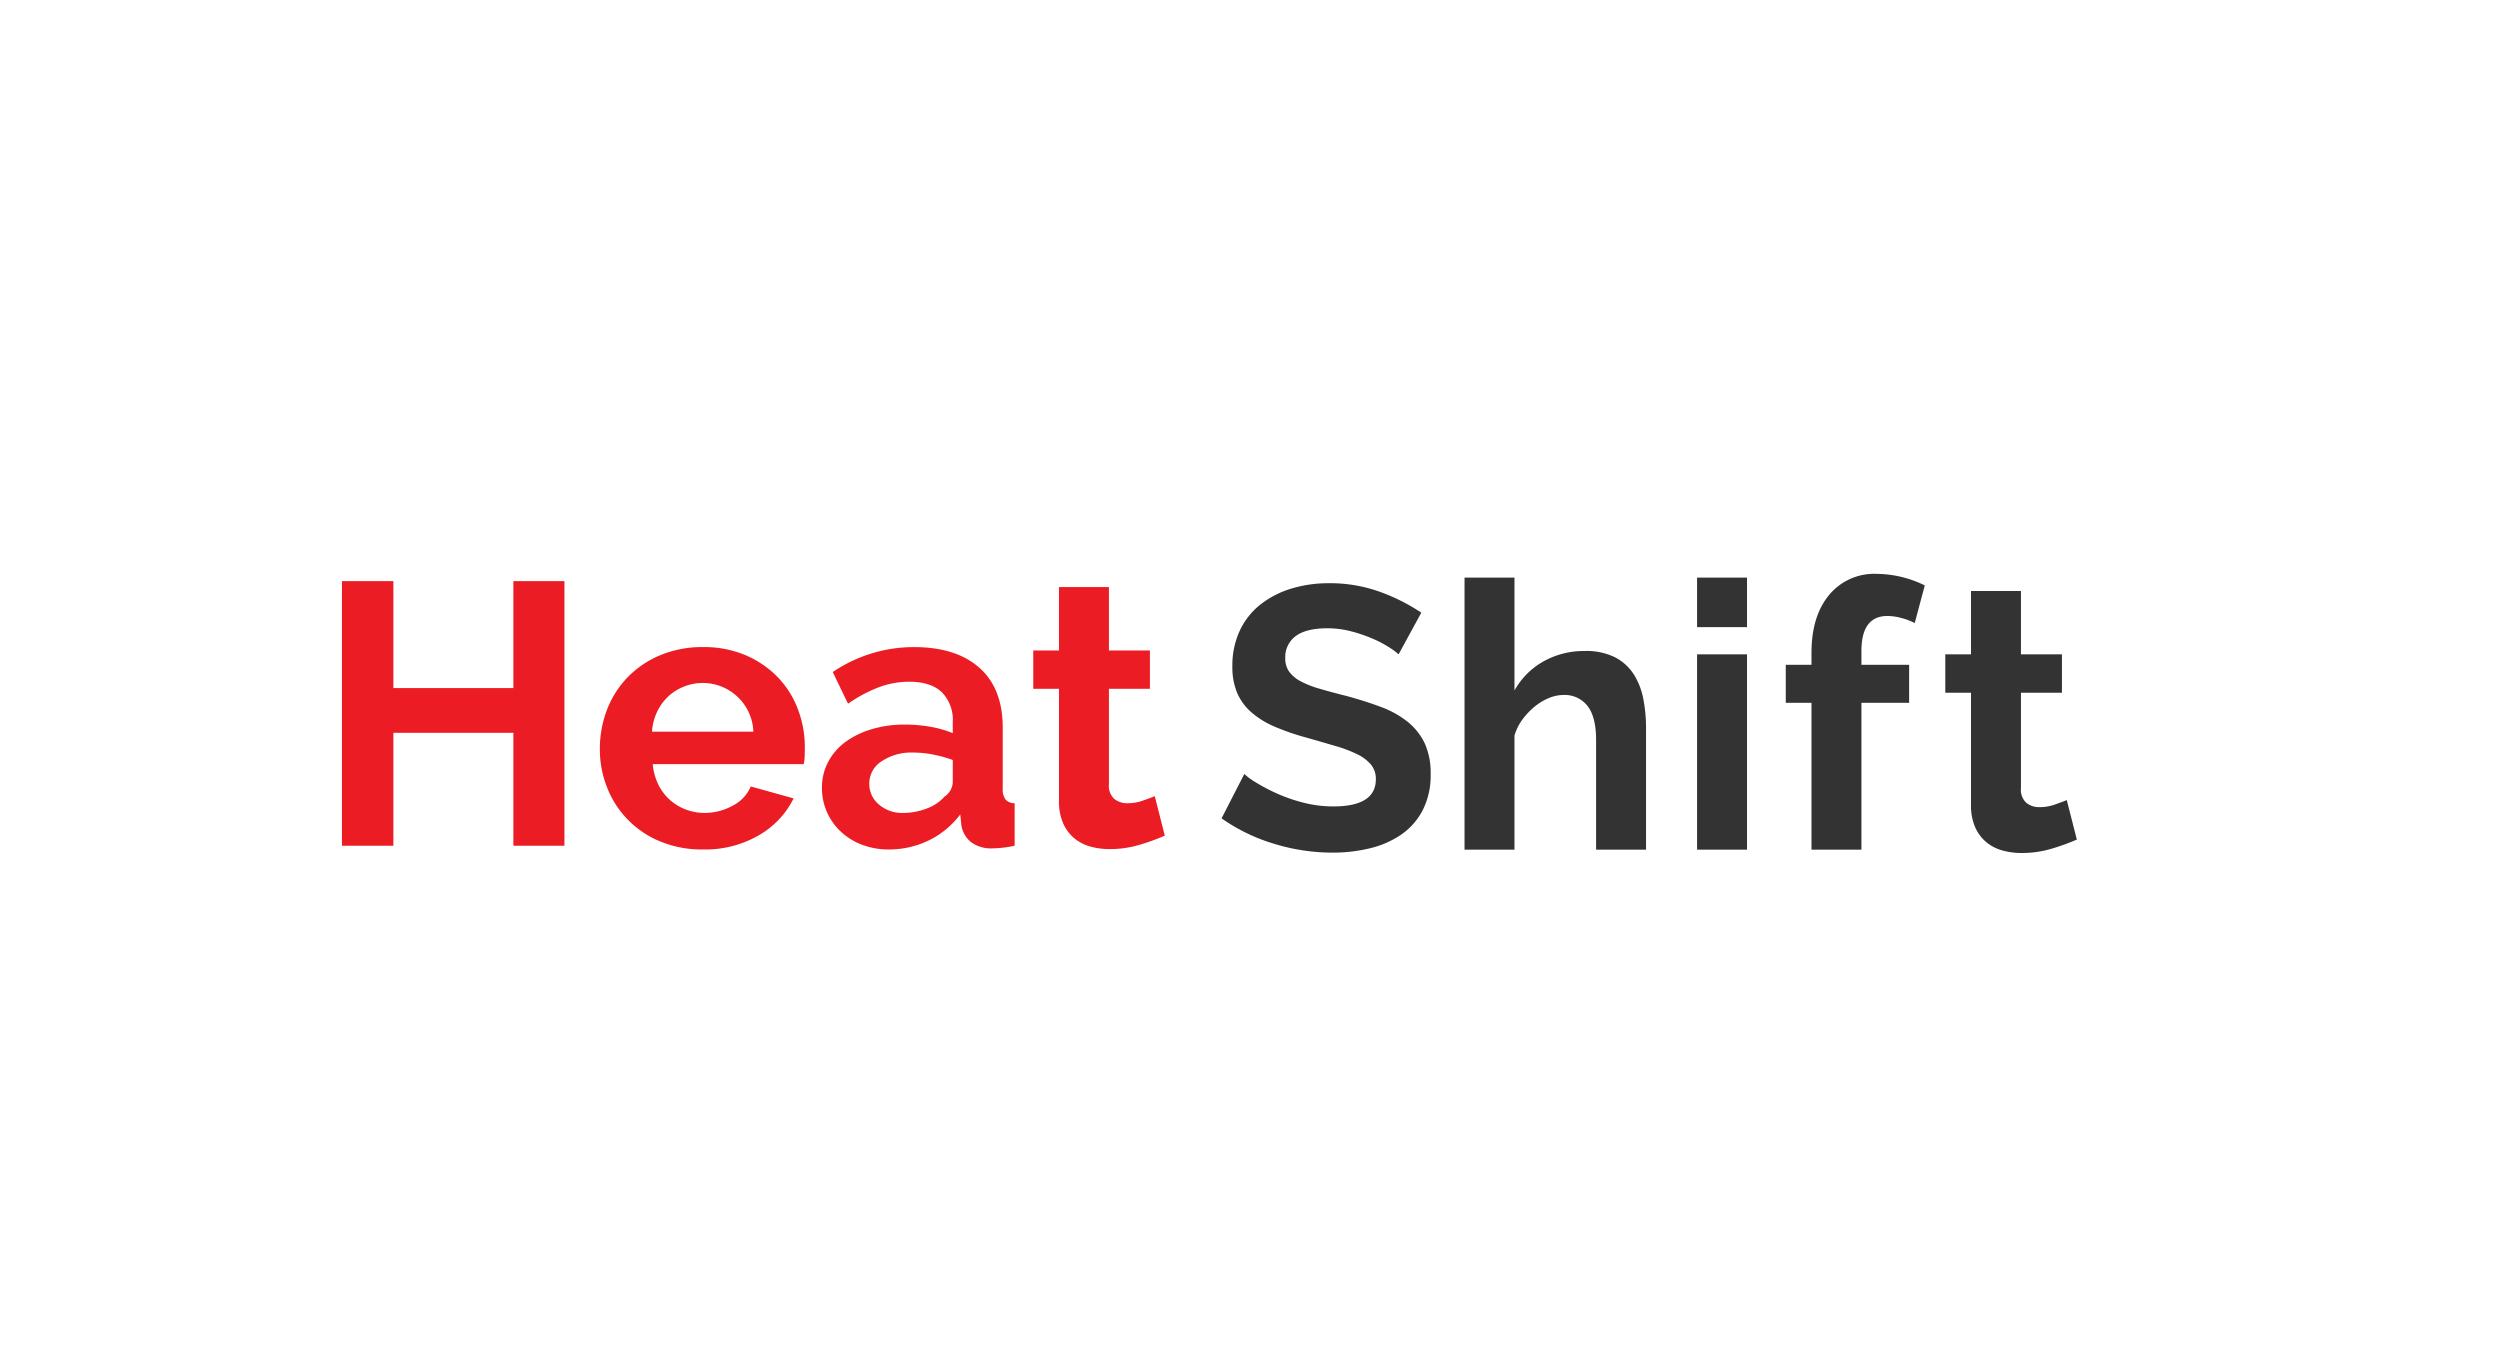
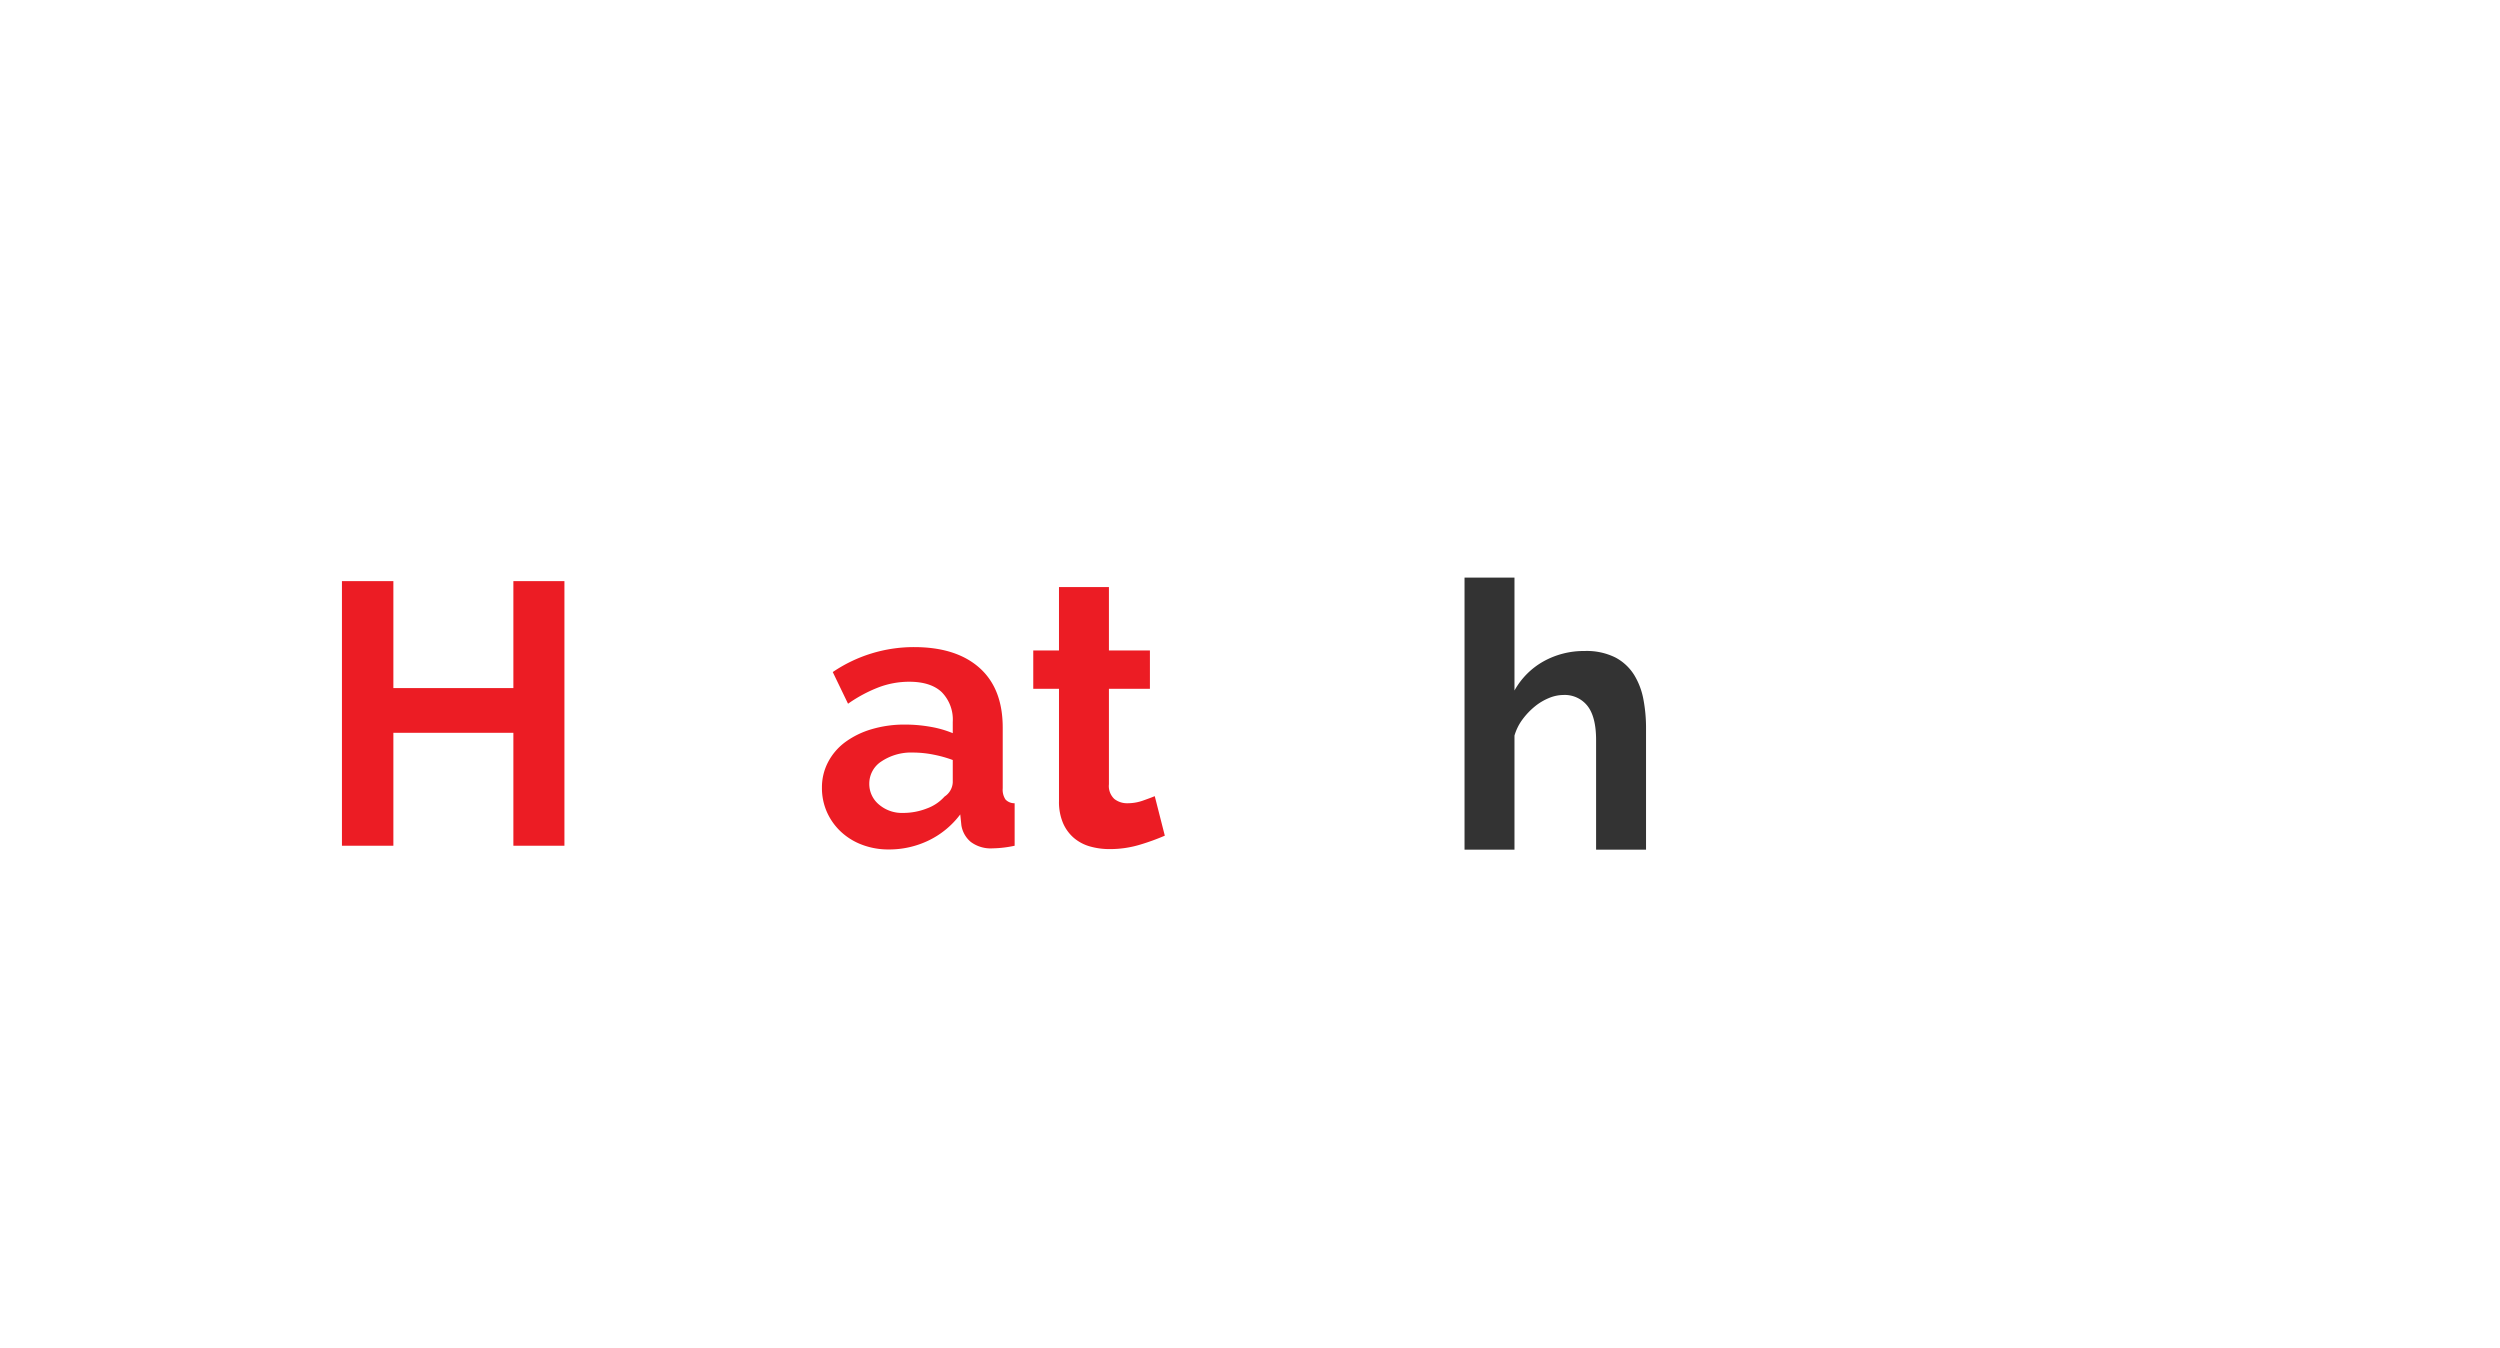
<svg xmlns="http://www.w3.org/2000/svg" id="Layer_1" data-name="Layer 1" viewBox="0 0 551 297">
  <defs>
    <style>.cls-1{fill:#ec1c24;}.cls-2{fill:#333;}</style>
  </defs>
  <title>HeatShift Logo (no legal)</title>
  <path class="cls-1" d="M124.4,128.08V186.4H113.149V161.51H86.7V186.4H75.364V128.08H86.7v23.573h26.449V128.08Z" />
-   <path class="cls-1" d="M154.874,187.221a23.916,23.916,0,0,1-9.363-1.767,21.112,21.112,0,0,1-11.7-11.87,22.629,22.629,0,0,1-1.6-8.46,23.947,23.947,0,0,1,1.56-8.665,21.138,21.138,0,0,1,4.518-7.147,21.587,21.587,0,0,1,7.186-4.887,23.958,23.958,0,0,1,9.487-1.807,23.363,23.363,0,0,1,9.405,1.807,21.693,21.693,0,0,1,7.065,4.847,20.623,20.623,0,0,1,4.435,7.065,23.539,23.539,0,0,1,1.519,8.376q0,1.069-.04,2.055a8.658,8.658,0,0,1-.206,1.643H143.869a12.8,12.8,0,0,0,1.23,4.517,11.081,11.081,0,0,0,6.08,5.5,11.607,11.607,0,0,0,4.106.738,12.691,12.691,0,0,0,6.2-1.6,8.462,8.462,0,0,0,3.984-4.23l9.447,2.629a19.223,19.223,0,0,1-7.6,8.091A23.546,23.546,0,0,1,154.874,187.221Zm11.172-25.957a11.167,11.167,0,0,0-15.4-9.9,10.791,10.791,0,0,0-3.409,2.177,11.25,11.25,0,0,0-2.423,3.367,11.83,11.83,0,0,0-1.11,4.353Z" />
  <path class="cls-1" d="M195.86,187.221a16.3,16.3,0,0,1-5.832-1.029,14,14,0,0,1-4.682-2.874,13.357,13.357,0,0,1-3.079-4.312,13.038,13.038,0,0,1-1.11-5.422,11.937,11.937,0,0,1,1.356-5.626,12.9,12.9,0,0,1,3.778-4.4,18.8,18.8,0,0,1,5.791-2.833,25.264,25.264,0,0,1,7.393-1.026,31.868,31.868,0,0,1,5.626.492,22.942,22.942,0,0,1,4.887,1.4v-2.464a8.632,8.632,0,0,0-2.422-6.571q-2.424-2.3-7.187-2.3a19.07,19.07,0,0,0-6.736,1.232,31.33,31.33,0,0,0-6.736,3.615l-3.367-6.982a31.787,31.787,0,0,1,17.906-5.5q9.281,0,14.416,4.56T221,160.36v13.388a3.875,3.875,0,0,0,.614,2.465,2.7,2.7,0,0,0,2.013.822V186.4a24.543,24.543,0,0,1-4.846.575,7.331,7.331,0,0,1-4.8-1.4,5.993,5.993,0,0,1-2.095-3.695l-.246-2.383a19.052,19.052,0,0,1-6.982,5.75A20.035,20.035,0,0,1,195.86,187.221Zm3.123-8.051a14.321,14.321,0,0,0,5.3-.986,9.6,9.6,0,0,0,3.9-2.627,3.962,3.962,0,0,0,1.806-3.123v-4.928a27.026,27.026,0,0,0-4.271-1.19,23.019,23.019,0,0,0-4.435-.452,11.765,11.765,0,0,0-6.983,1.93,5.8,5.8,0,0,0-2.709,4.888,5.883,5.883,0,0,0,2.135,4.64A7.753,7.753,0,0,0,198.983,179.17Z" />
  <path class="cls-1" d="M256.725,184.18a49.016,49.016,0,0,1-5.421,1.972,22.8,22.8,0,0,1-6.735.987,15.717,15.717,0,0,1-4.313-.576,9.451,9.451,0,0,1-3.531-1.849,8.992,8.992,0,0,1-2.423-3.285,11.884,11.884,0,0,1-.9-4.888V151.817H227.73v-8.459h5.67V129.394h11.007v13.964h9.035v8.459h-9.035v21.029a3.9,3.9,0,0,0,1.191,3.243,4.539,4.539,0,0,0,2.915.946,10.092,10.092,0,0,0,3.369-.576q1.641-.575,2.627-.984Z" />
-   <path class="cls-2" d="M308.246,144.22a14.119,14.119,0,0,0-2.094-1.561,25.294,25.294,0,0,0-3.7-1.93,32.3,32.3,0,0,0-4.721-1.6,20.684,20.684,0,0,0-5.176-.656q-4.681,0-6.982,1.725a5.708,5.708,0,0,0-2.3,4.845,4.988,4.988,0,0,0,.862,3,7.437,7.437,0,0,0,2.5,2.095,21.111,21.111,0,0,0,4.148,1.642q2.5.739,5.792,1.561,4.268,1.15,7.762,2.465a21.032,21.032,0,0,1,5.914,3.285A13.587,13.587,0,0,1,314,163.81a15.661,15.661,0,0,1,1.315,6.776,16.868,16.868,0,0,1-1.767,8.009,14.859,14.859,0,0,1-4.764,5.38,20.7,20.7,0,0,1-6.9,3,34.65,34.65,0,0,1-8.172.944,43.867,43.867,0,0,1-12.979-1.971,40.027,40.027,0,0,1-11.5-5.585l5.011-9.774a15.717,15.717,0,0,0,2.669,1.929,40.223,40.223,0,0,0,4.56,2.383,35.216,35.216,0,0,0,5.831,2.012,26.289,26.289,0,0,0,6.571.823q9.363,0,9.363-6a4.927,4.927,0,0,0-1.067-3.2,9.038,9.038,0,0,0-3.039-2.3,29.065,29.065,0,0,0-4.765-1.808q-2.792-.819-6.242-1.807a52.852,52.852,0,0,1-7.269-2.5,19.082,19.082,0,0,1-5.133-3.2,11.967,11.967,0,0,1-3.081-4.271,14.782,14.782,0,0,1-1.027-5.792,18.123,18.123,0,0,1,1.643-7.885,15.915,15.915,0,0,1,4.559-5.75,20.676,20.676,0,0,1,6.777-3.491,28.03,28.03,0,0,1,8.294-1.19,32.184,32.184,0,0,1,11.336,1.93,42.253,42.253,0,0,1,9.035,4.558Z" />
  <path class="cls-2" d="M362.786,187.26H351.779V163.112q0-5.094-1.889-7.516a6.376,6.376,0,0,0-5.34-2.423,8.411,8.411,0,0,0-3.121.656,12.253,12.253,0,0,0-3.121,1.849,15.779,15.779,0,0,0-2.711,2.833,11.217,11.217,0,0,0-1.806,3.615V187.26H322.783V127.3h11.008v24.888a16.6,16.6,0,0,1,6.448-6.448,18.211,18.211,0,0,1,8.993-2.258,14.157,14.157,0,0,1,6.818,1.438,10.851,10.851,0,0,1,4.107,3.819,15.741,15.741,0,0,1,2.053,5.42,33.623,33.623,0,0,1,.576,6.244Z" />
-   <path class="cls-2" d="M374.036,138.224V127.3h11.007v10.926Zm0,49.036V144.22h11.007v43.04Z" />
-   <path class="cls-2" d="M399.252,187.26V154.9h-5.668v-8.378h5.668V143.89q0-8.047,3.861-12.73a12.9,12.9,0,0,1,10.514-4.682,24.5,24.5,0,0,1,10.595,2.545l-2.216,8.3a13.775,13.775,0,0,0-2.917-1.109,11.964,11.964,0,0,0-3.079-.452q-5.751,0-5.75,7.721v3.039h10.513V154.9H410.26v32.36Z" />
-   <path class="cls-2" d="M457.737,185.041a48.964,48.964,0,0,1-5.422,1.973,22.8,22.8,0,0,1-6.734.986,15.641,15.641,0,0,1-4.313-.576,9.455,9.455,0,0,1-3.532-1.849,8.99,8.99,0,0,1-2.422-3.285,11.865,11.865,0,0,1-.905-4.887V152.679h-5.667V144.22h5.667V130.255h11.008V144.22h9.035v8.459h-9.035v21.028a3.909,3.909,0,0,0,1.19,3.244,4.545,4.545,0,0,0,2.915.946,10.118,10.118,0,0,0,3.369-.576q1.641-.575,2.627-.985Z" />
</svg>